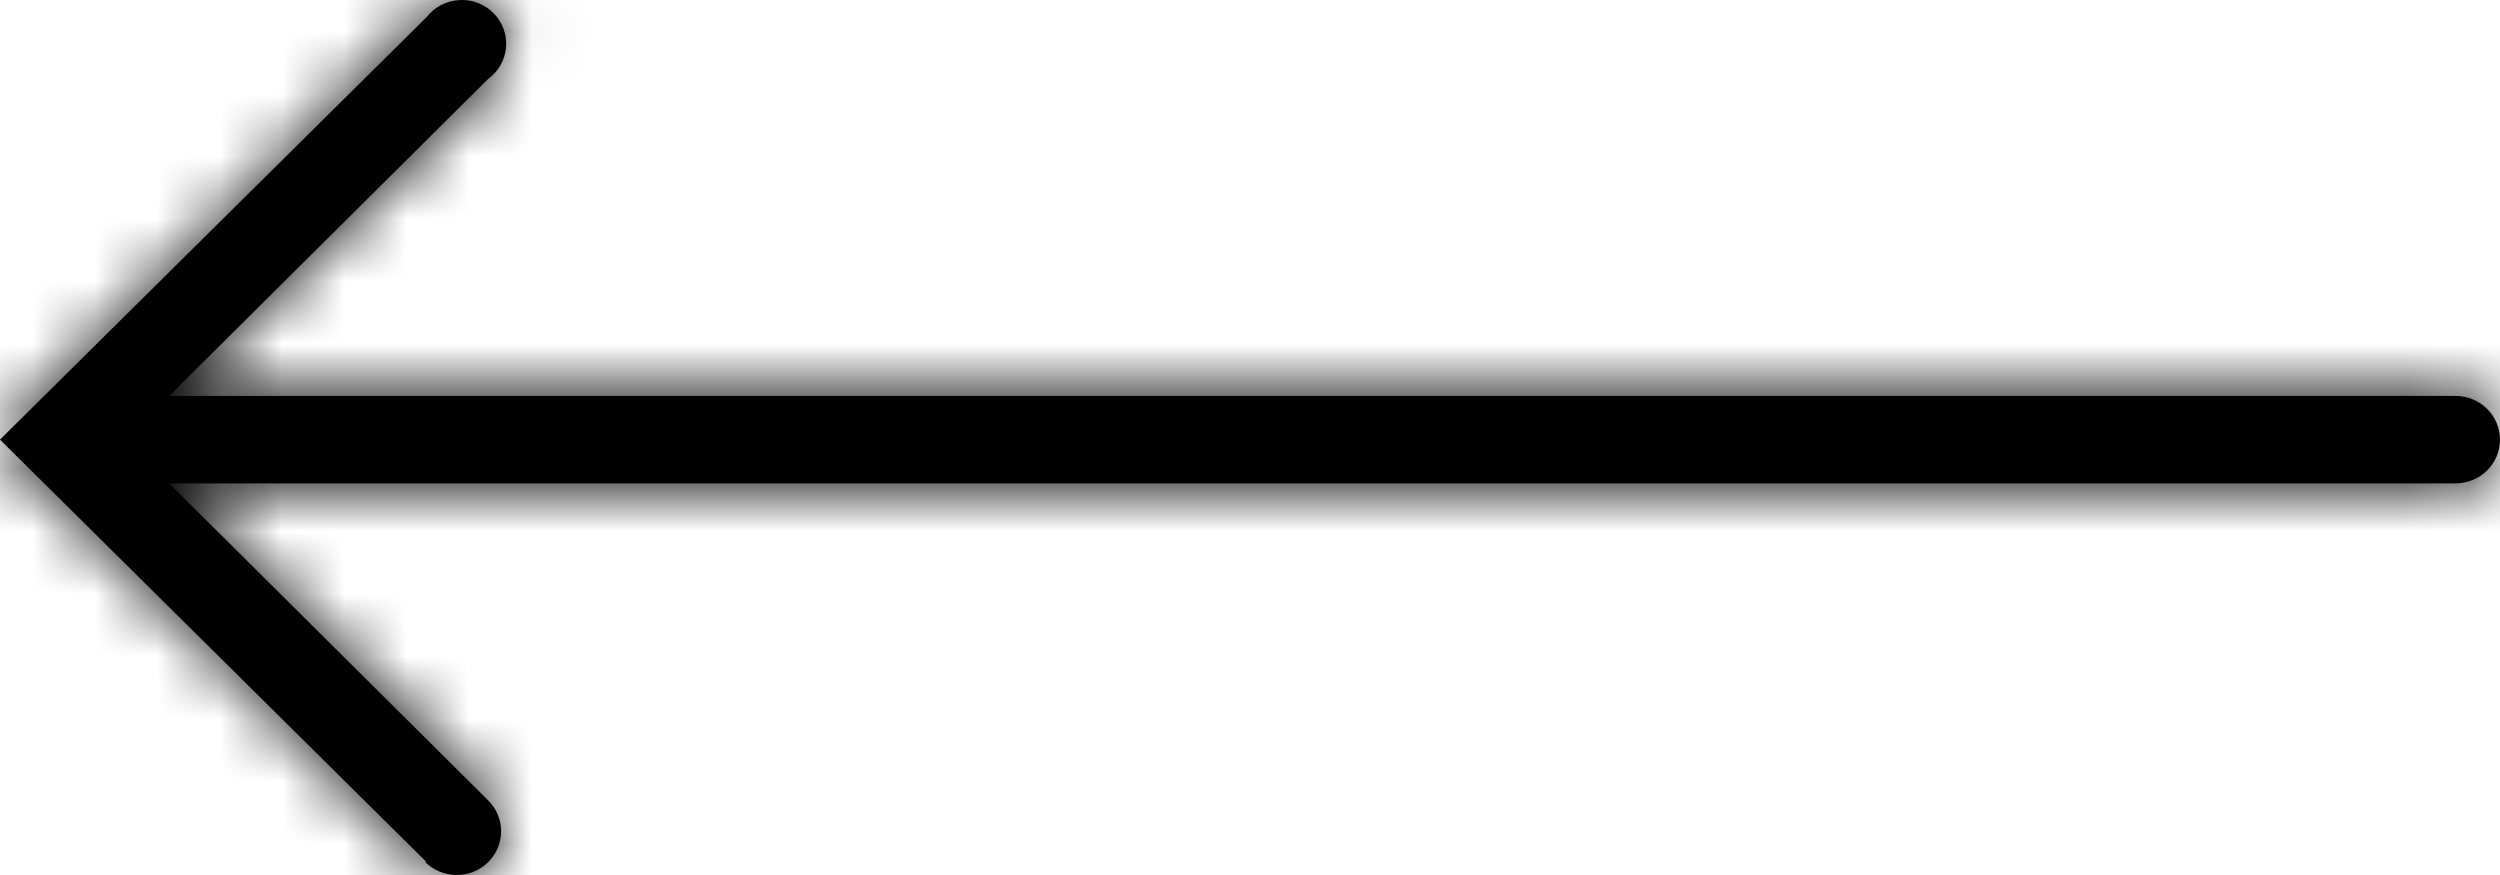
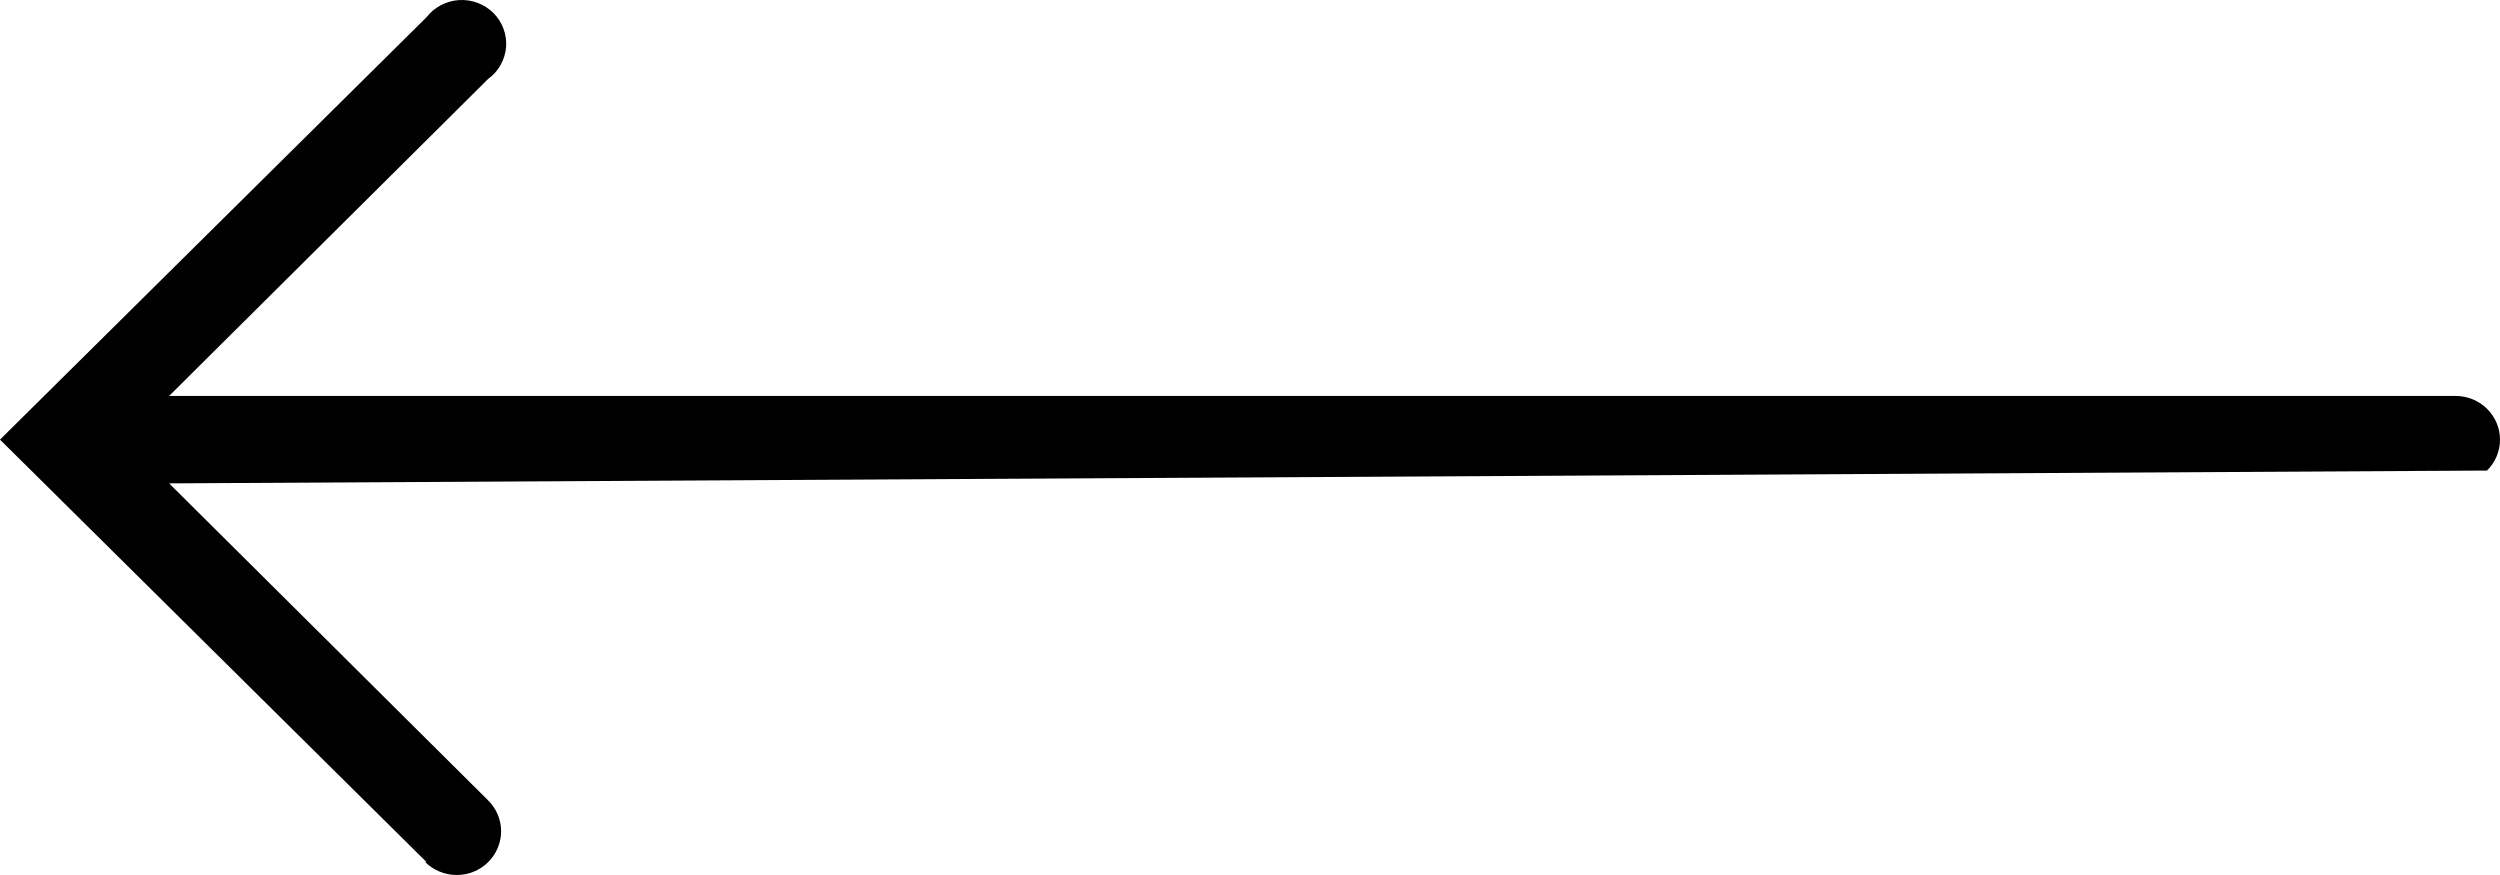
<svg xmlns="http://www.w3.org/2000/svg" width="40" height="14" viewBox="0 0 40 14" fill="none">
  <mask id="path-1-inside-1_769_2364" fill="white">
-     <path d="M6.824 13.793L3.07487e-07 7.034L6.824 0.276C6.886 0.196 6.964 0.13 7.054 0.083C7.143 0.036 7.242 0.008 7.344 0.001C7.445 -0.005 7.547 0.01 7.642 0.046C7.737 0.082 7.823 0.137 7.895 0.208C7.966 0.28 8.021 0.366 8.056 0.46C8.091 0.554 8.105 0.654 8.097 0.754C8.089 0.854 8.059 0.951 8.01 1.039C7.961 1.127 7.893 1.203 7.811 1.262L2.706 6.335L39.29 6.335C39.478 6.335 39.659 6.409 39.792 6.54C39.925 6.671 40 6.849 40 7.034C40 7.22 39.925 7.398 39.792 7.529C39.659 7.66 39.478 7.734 39.29 7.734L2.706 7.734L7.811 12.807C7.944 12.938 8.018 13.117 8.018 13.302C8.017 13.488 7.941 13.666 7.808 13.797C7.674 13.928 7.493 14.001 7.305 14C7.116 13.999 6.936 13.925 6.803 13.793L6.824 13.793Z" />
-   </mask>
-   <path d="M6.824 13.793L3.07487e-07 7.034L6.824 0.276C6.886 0.196 6.964 0.13 7.054 0.083C7.143 0.036 7.242 0.008 7.344 0.001C7.445 -0.005 7.547 0.01 7.642 0.046C7.737 0.082 7.823 0.137 7.895 0.208C7.966 0.28 8.021 0.366 8.056 0.46C8.091 0.554 8.105 0.654 8.097 0.754C8.089 0.854 8.059 0.951 8.01 1.039C7.961 1.127 7.893 1.203 7.811 1.262L2.706 6.335L39.29 6.335C39.478 6.335 39.659 6.409 39.792 6.54C39.925 6.671 40 6.849 40 7.034C40 7.22 39.925 7.398 39.792 7.529C39.659 7.66 39.478 7.734 39.29 7.734L2.706 7.734L7.811 12.807C7.944 12.938 8.018 13.117 8.018 13.302C8.017 13.488 7.941 13.666 7.808 13.797C7.674 13.928 7.493 14.001 7.305 14C7.116 13.999 6.936 13.925 6.803 13.793L6.824 13.793Z" fill="black" />
-   <path d="M6.824 13.793L8.232 12.372L11.686 15.793L6.824 15.793L6.824 13.793ZM3.07487e-07 7.034L-1.407 8.456L-2.842 7.034L-1.407 5.613L3.07487e-07 7.034ZM6.824 0.276L8.407 1.499L8.326 1.604L8.232 1.697L6.824 0.276ZM7.811 1.262L6.402 -0.157L6.51 -0.264L6.634 -0.354L7.811 1.262ZM2.706 6.335L2.706 8.335L-2.145 8.335L1.296 4.916L2.706 6.335ZM39.29 6.335L39.29 8.335L39.29 8.335L39.29 6.335ZM39.29 7.734L39.29 9.734L39.29 7.734ZM2.706 7.734L1.296 9.153L-2.145 5.734L2.706 5.734L2.706 7.734ZM7.811 12.807L6.402 14.226L6.402 14.226L7.811 12.807ZM6.803 13.793L5.394 15.213L1.948 11.793L6.803 11.793L6.803 13.793ZM5.417 15.214L-1.407 8.456L1.407 5.613L8.232 12.372L5.417 15.214ZM-1.407 5.613L5.417 -1.145L8.232 1.697L1.407 8.456L-1.407 5.613ZM5.242 -0.947C5.479 -1.255 5.779 -1.506 6.12 -1.686L7.987 1.852C8.149 1.766 8.292 1.647 8.407 1.499L5.242 -0.947ZM6.12 -1.686C6.461 -1.866 6.835 -1.971 7.218 -1.995L7.469 1.997C7.649 1.986 7.826 1.937 7.987 1.852L6.12 -1.686ZM7.218 -1.995C7.601 -2.019 7.986 -1.962 8.346 -1.826L6.939 1.918C7.109 1.982 7.289 2.009 7.469 1.997L7.218 -1.995ZM8.346 -1.826C8.706 -1.691 9.035 -1.48 9.309 -1.206L6.481 1.623C6.612 1.754 6.769 1.854 6.939 1.918L8.346 -1.826ZM9.309 -1.206C9.583 -0.932 9.796 -0.601 9.931 -0.235L6.181 1.155C6.247 1.332 6.35 1.492 6.481 1.623L9.309 -1.206ZM9.931 -0.235C10.067 0.131 10.122 0.522 10.091 0.912L6.103 0.596C6.088 0.786 6.115 0.977 6.181 1.155L9.931 -0.235ZM10.091 0.912C10.06 1.302 9.944 1.68 9.753 2.019L6.267 0.058C6.175 0.222 6.118 0.406 6.103 0.596L10.091 0.912ZM9.753 2.019C9.562 2.359 9.301 2.651 8.989 2.879L6.634 -0.354C6.485 -0.246 6.359 -0.106 6.267 0.058L9.753 2.019ZM9.221 2.681L4.115 7.754L1.296 4.916L6.402 -0.157L9.221 2.681ZM2.706 4.335L39.29 4.335L39.29 8.335L2.706 8.335L2.706 4.335ZM39.29 4.335C39.999 4.335 40.685 4.612 41.196 5.115L38.388 7.964C38.632 8.205 38.957 8.335 39.29 8.335L39.29 4.335ZM41.196 5.115C41.707 5.619 42 6.309 42 7.034L38 7.034C38 7.389 38.143 7.723 38.388 7.964L41.196 5.115ZM42 7.034C42 7.76 41.707 8.45 41.196 8.954L38.388 6.105C38.143 6.346 38 6.68 38 7.034L42 7.034ZM41.196 8.954C40.685 9.457 39.999 9.734 39.29 9.734L39.29 5.734C38.957 5.734 38.632 5.864 38.388 6.105L41.196 8.954ZM39.29 9.734L2.706 9.734L2.706 5.734L39.29 5.734L39.29 9.734ZM4.115 6.315L9.221 11.388L6.402 14.226L1.296 9.153L4.115 6.315ZM9.22 11.387C9.73 11.893 10.02 12.584 10.018 13.31L6.018 13.295C6.016 13.65 6.158 13.984 6.402 14.226L9.22 11.387ZM10.018 13.31C10.015 14.035 9.72 14.724 9.206 15.226L6.409 12.367C6.163 12.608 6.019 12.941 6.018 13.295L10.018 13.31ZM9.206 15.226C8.694 15.727 8.007 16.003 7.298 16L7.311 12C6.979 11.999 6.654 12.128 6.409 12.367L9.206 15.226ZM7.298 16C6.588 15.998 5.903 15.718 5.394 15.213L8.212 12.373C7.968 12.132 7.644 12.001 7.311 12L7.298 16ZM6.803 11.793L6.824 11.793L6.824 15.793L6.803 15.793L6.803 11.793Z" fill="black" mask="url(#path-1-inside-1_769_2364)" />
+     </mask>
+   <path d="M6.824 13.793L3.07487e-07 7.034L6.824 0.276C6.886 0.196 6.964 0.13 7.054 0.083C7.143 0.036 7.242 0.008 7.344 0.001C7.445 -0.005 7.547 0.01 7.642 0.046C7.737 0.082 7.823 0.137 7.895 0.208C7.966 0.28 8.021 0.366 8.056 0.46C8.091 0.554 8.105 0.654 8.097 0.754C8.089 0.854 8.059 0.951 8.01 1.039C7.961 1.127 7.893 1.203 7.811 1.262L2.706 6.335L39.29 6.335C39.478 6.335 39.659 6.409 39.792 6.54C39.925 6.671 40 6.849 40 7.034C40 7.22 39.925 7.398 39.792 7.529L2.706 7.734L7.811 12.807C7.944 12.938 8.018 13.117 8.018 13.302C8.017 13.488 7.941 13.666 7.808 13.797C7.674 13.928 7.493 14.001 7.305 14C7.116 13.999 6.936 13.925 6.803 13.793L6.824 13.793Z" fill="black" />
</svg>